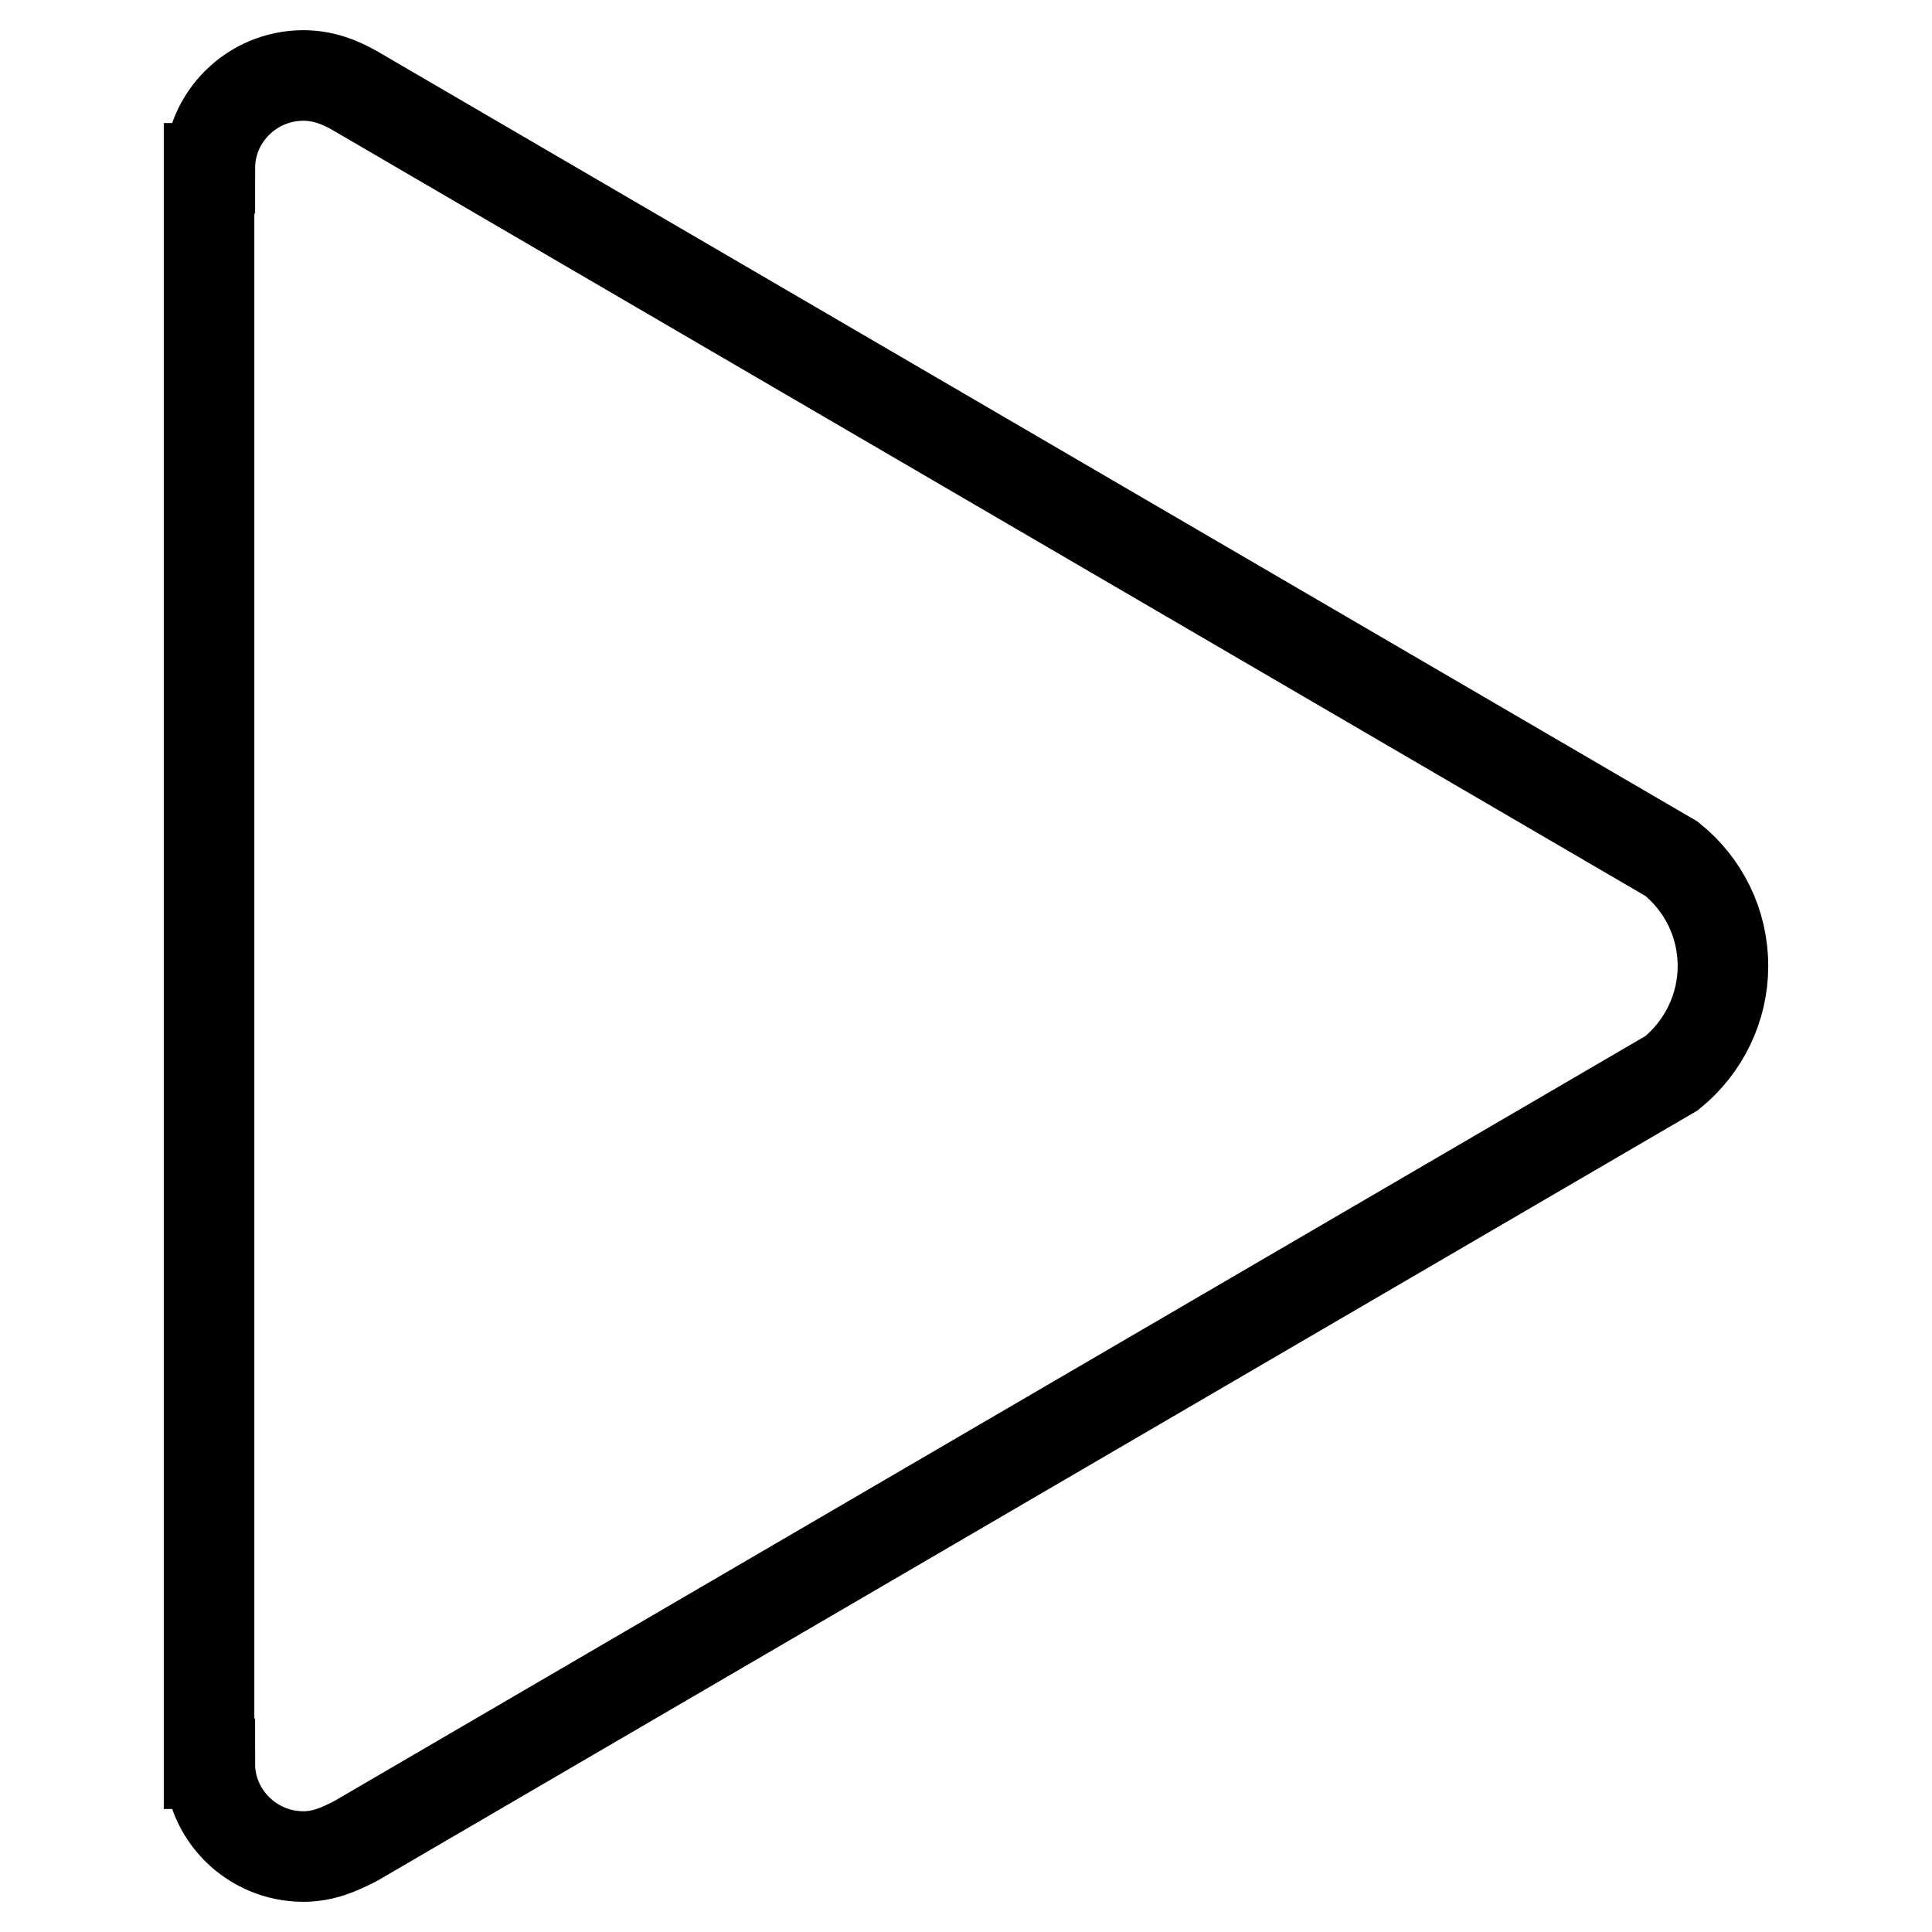
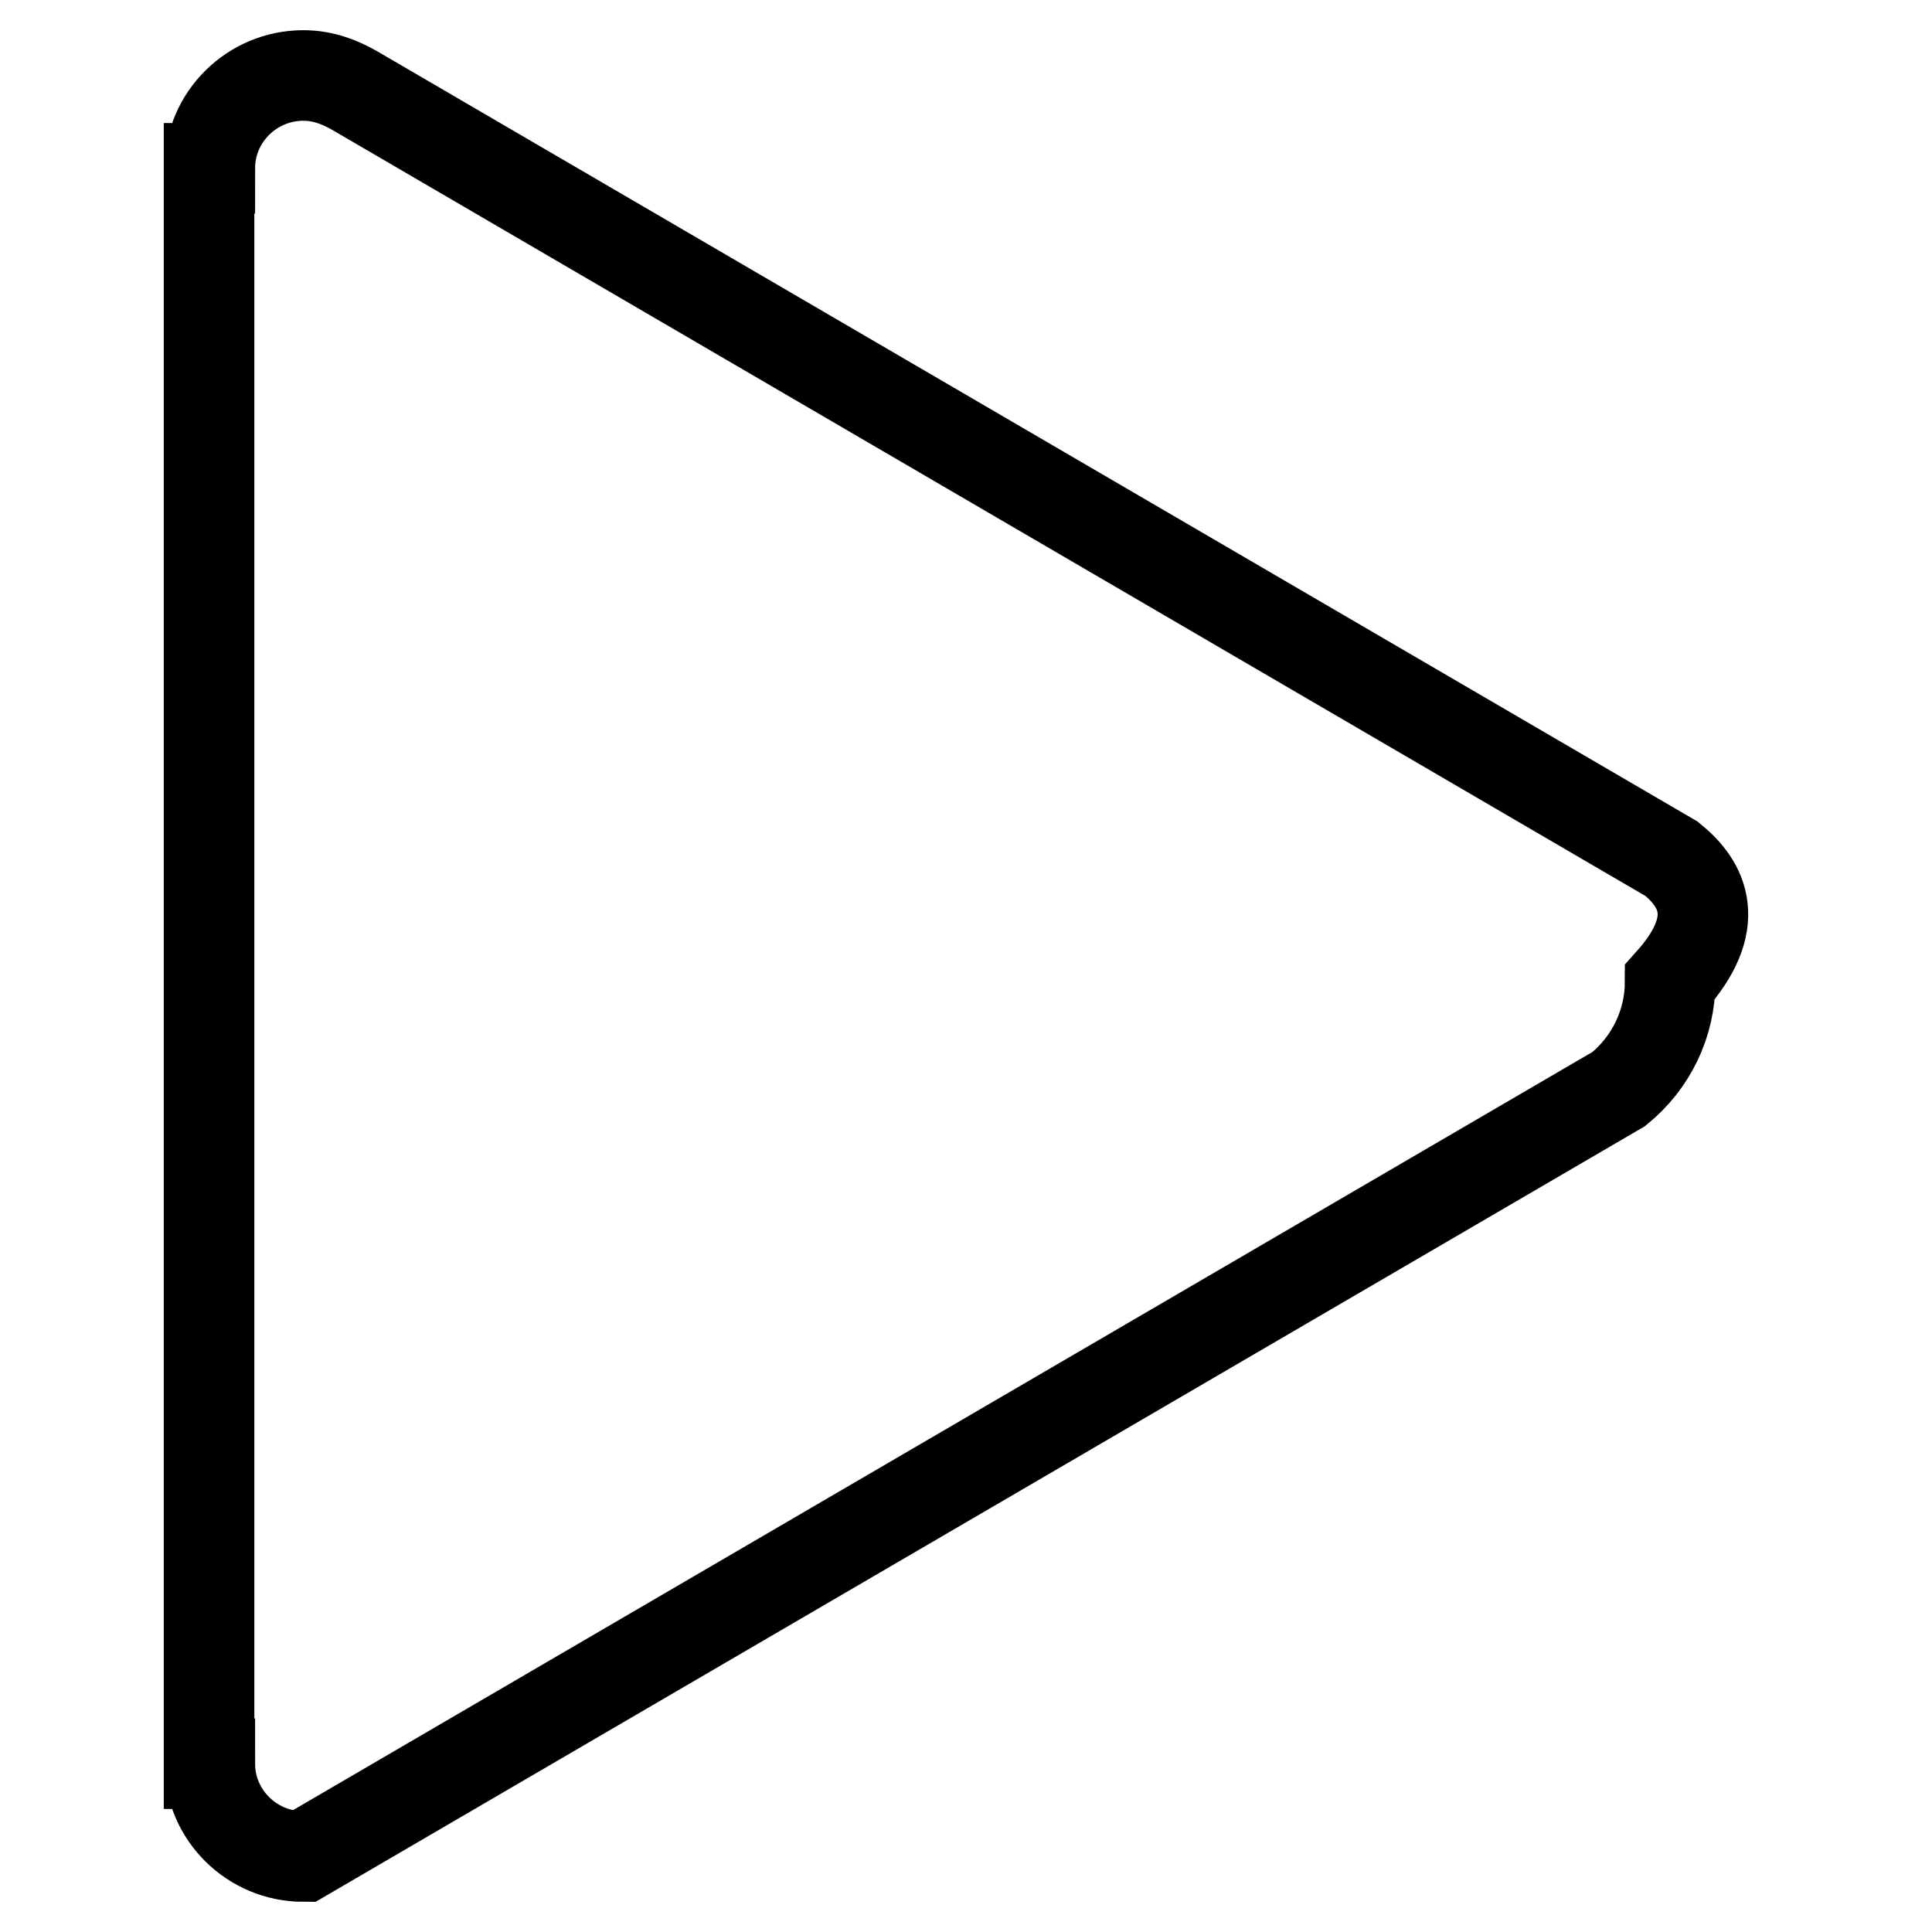
<svg xmlns="http://www.w3.org/2000/svg" version="1.1" x="0px" y="0px" viewBox="0 0 256 256" enable-background="new 0 0 256 256" xml:space="preserve">
  <g>
-     <path stroke-width="12" fill-opacity="0" stroke="#000000" d="M221.5,113.8L47,12c-2.1-1.2-4.3-2-6.8-2c-6.8,0-12.4,5.5-12.4,12.3h-0.1v211.4h0.1 c0,6.8,5.6,12.3,12.4,12.3c2.6,0,4.7-0.9,7-2.1l174.3-101.7c4.3-3.5,6.8-8.7,6.8-14.2C228.3,122.3,225.7,117.2,221.5,113.8z" />
+     <path stroke-width="12" fill-opacity="0" stroke="#000000" d="M221.5,113.8L47,12c-2.1-1.2-4.3-2-6.8-2c-6.8,0-12.4,5.5-12.4,12.3h-0.1v211.4h0.1 c0,6.8,5.6,12.3,12.4,12.3l174.3-101.7c4.3-3.5,6.8-8.7,6.8-14.2C228.3,122.3,225.7,117.2,221.5,113.8z" />
  </g>
</svg>